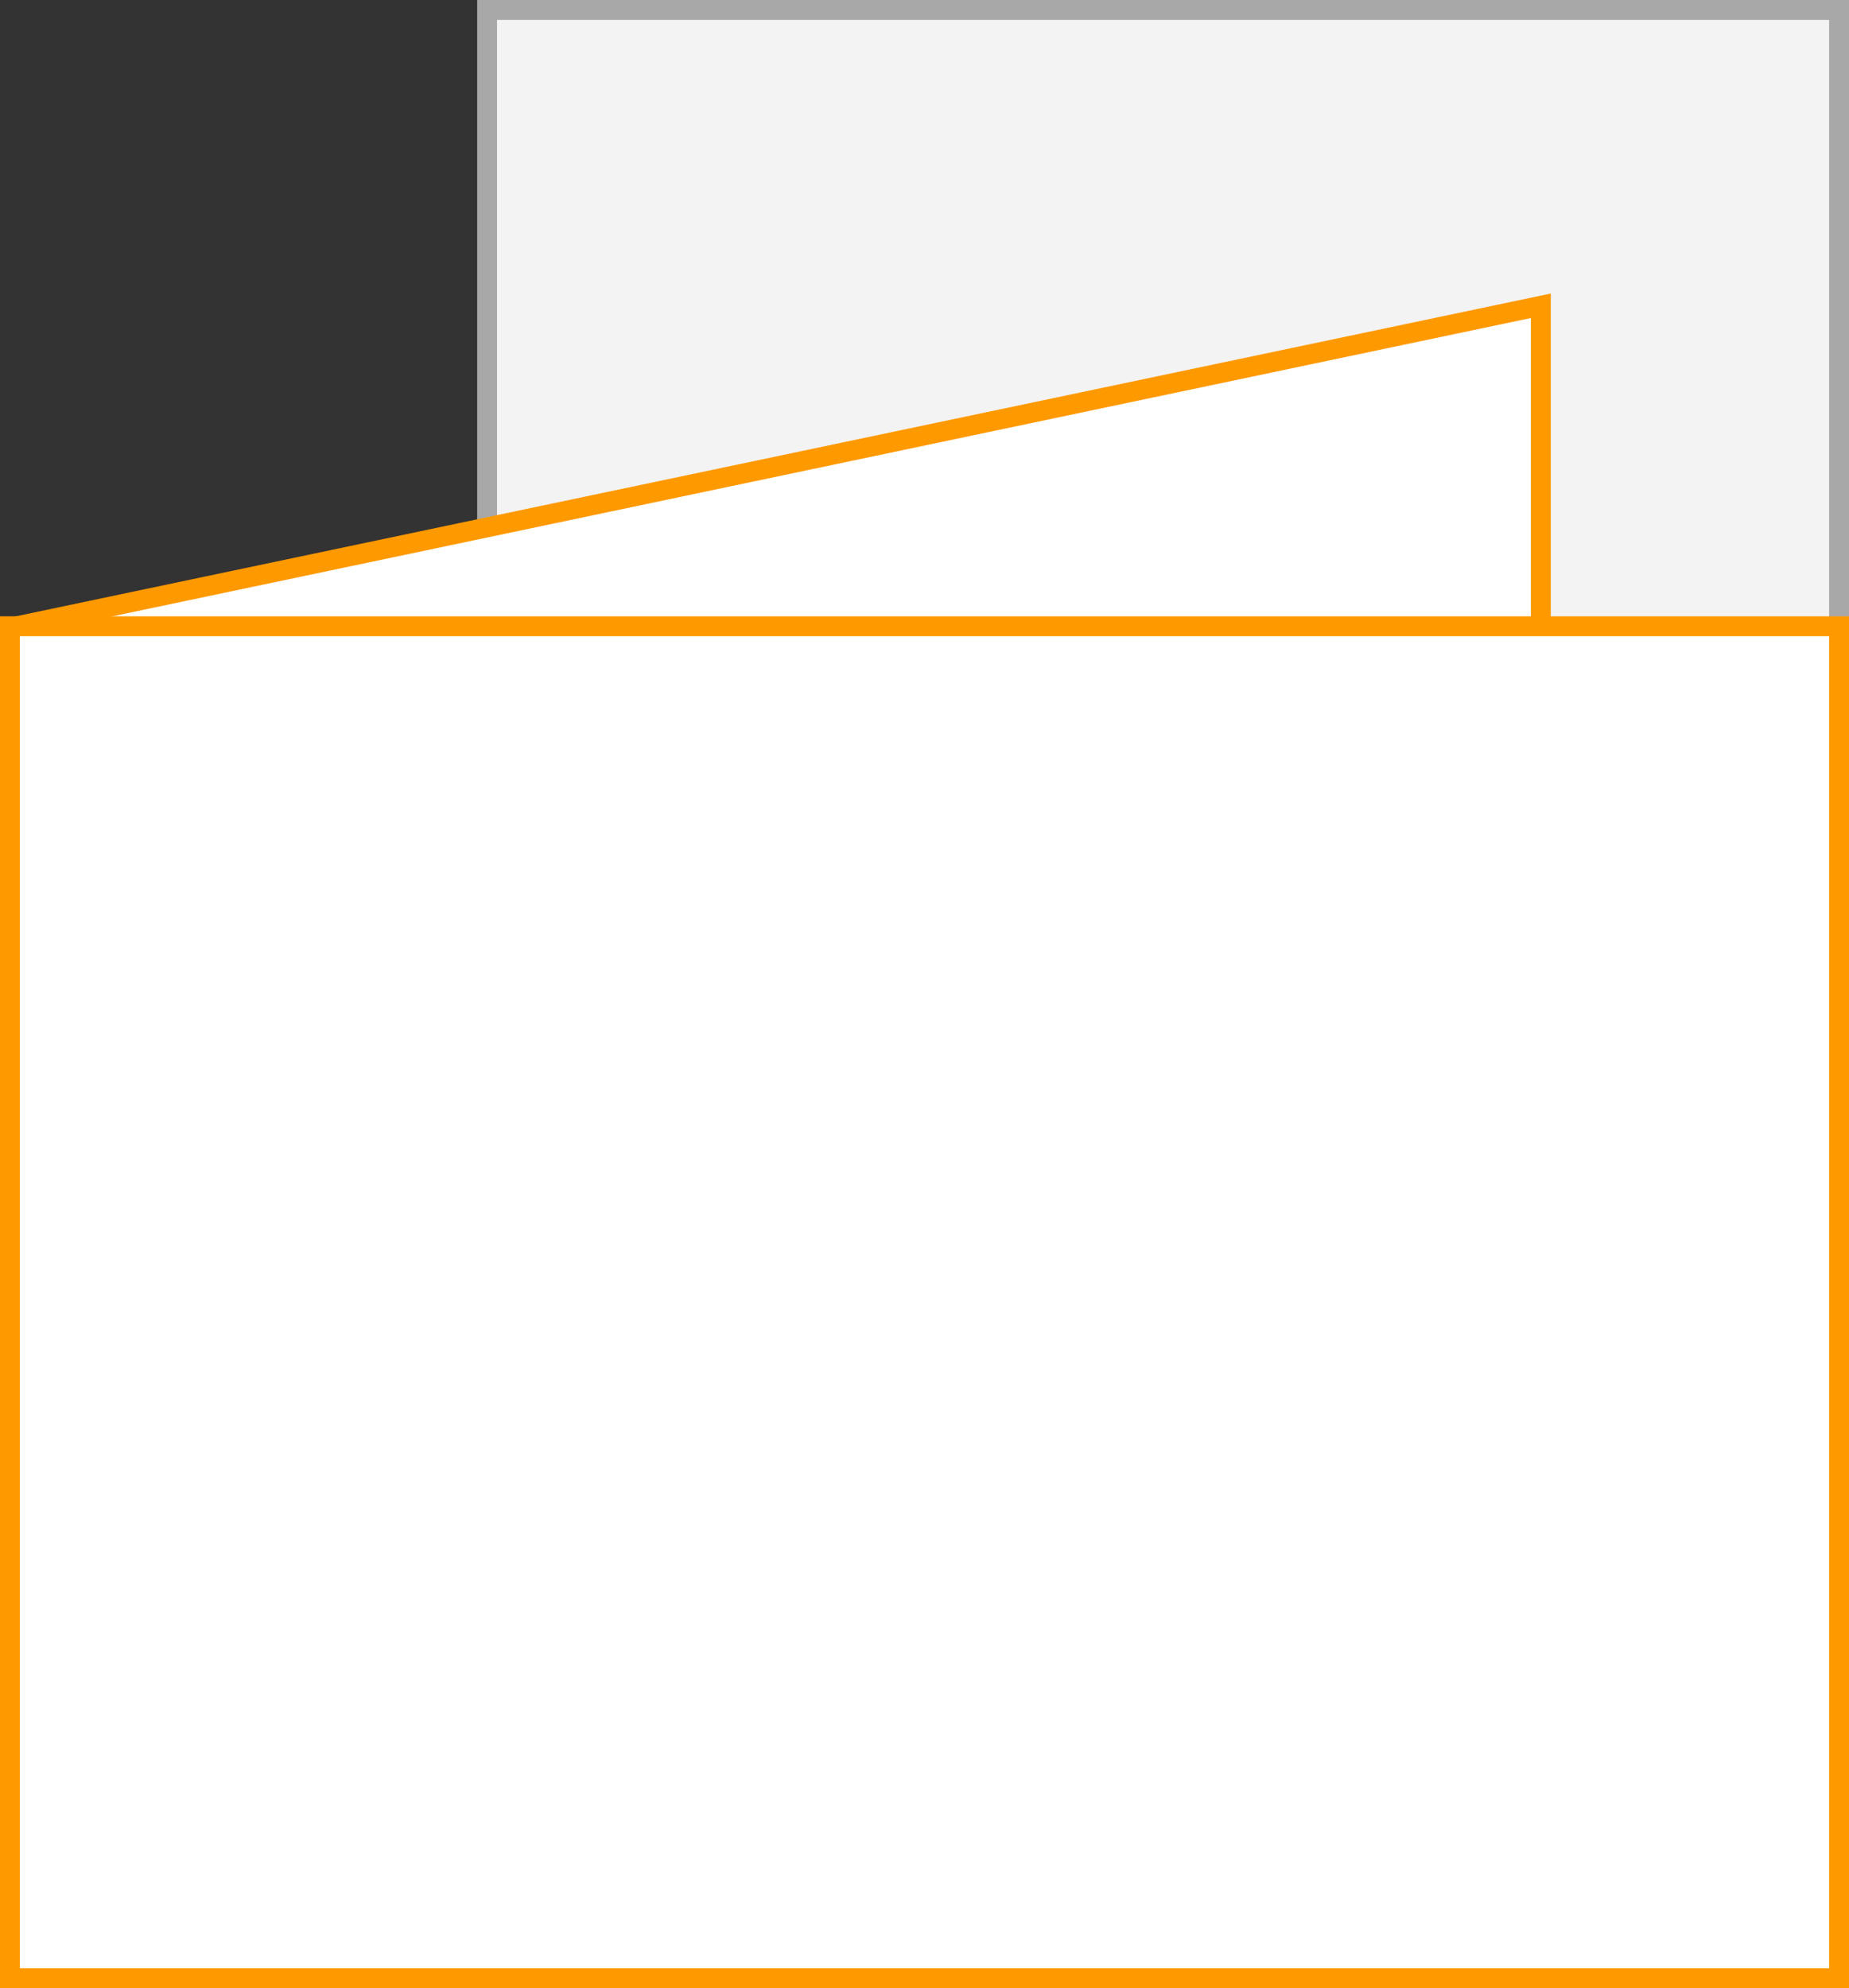
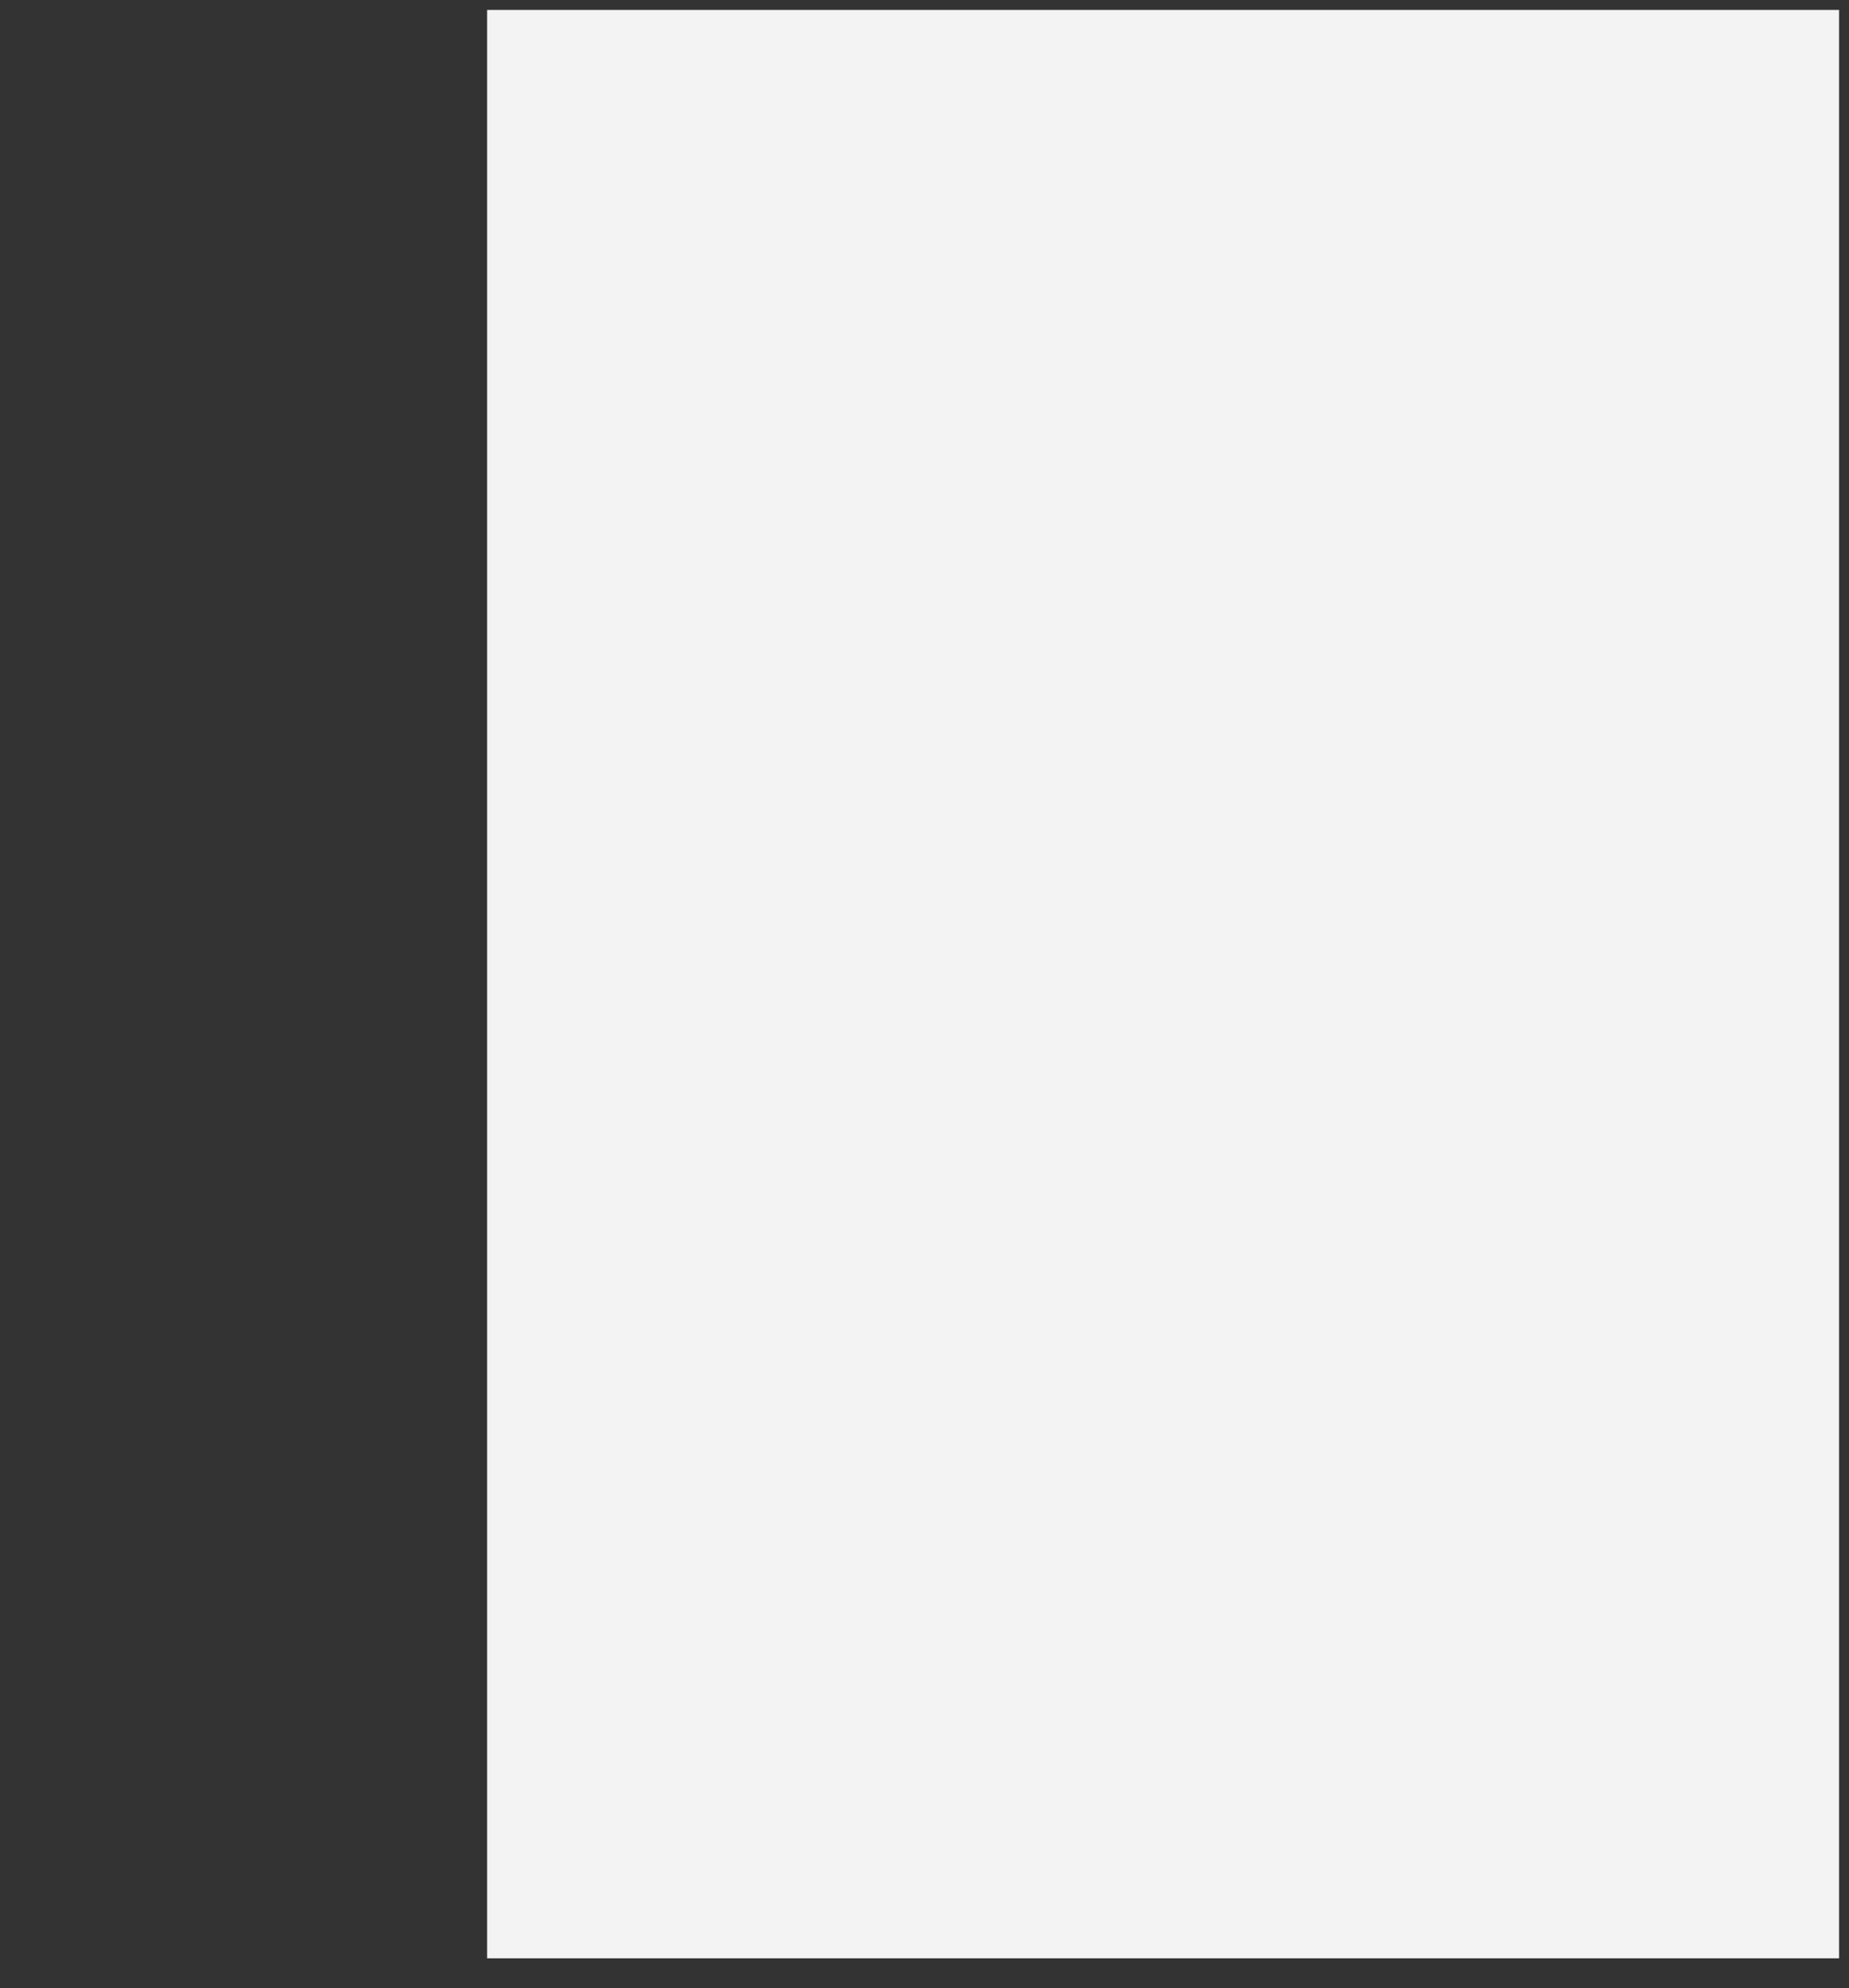
<svg xmlns="http://www.w3.org/2000/svg" width="93" height="100" viewBox="0 0 93 100">
  <rect x="0" y="0" width="93" height="100" fill="#333333" stroke="none" />
  <rect x="24.5" y="0.5" width="68" height="98" fill="#f3f3f3" />
-   <path d="M92,1V98H25V1H92m1-1H24V99H93V0Z" fill="#a8a8a8" />
-   <polyline points="0.85 31.5 77.5 15.38 77.5 38" fill="#fff" stroke="#f90" stroke-miterlimit="10" />
-   <rect x="0.5" y="31.5" width="92" height="68" fill="#fff" />
-   <path d="M92,32V99H1V32H92m1-1H0v69H93V31Z" fill="#f90" />
</svg>